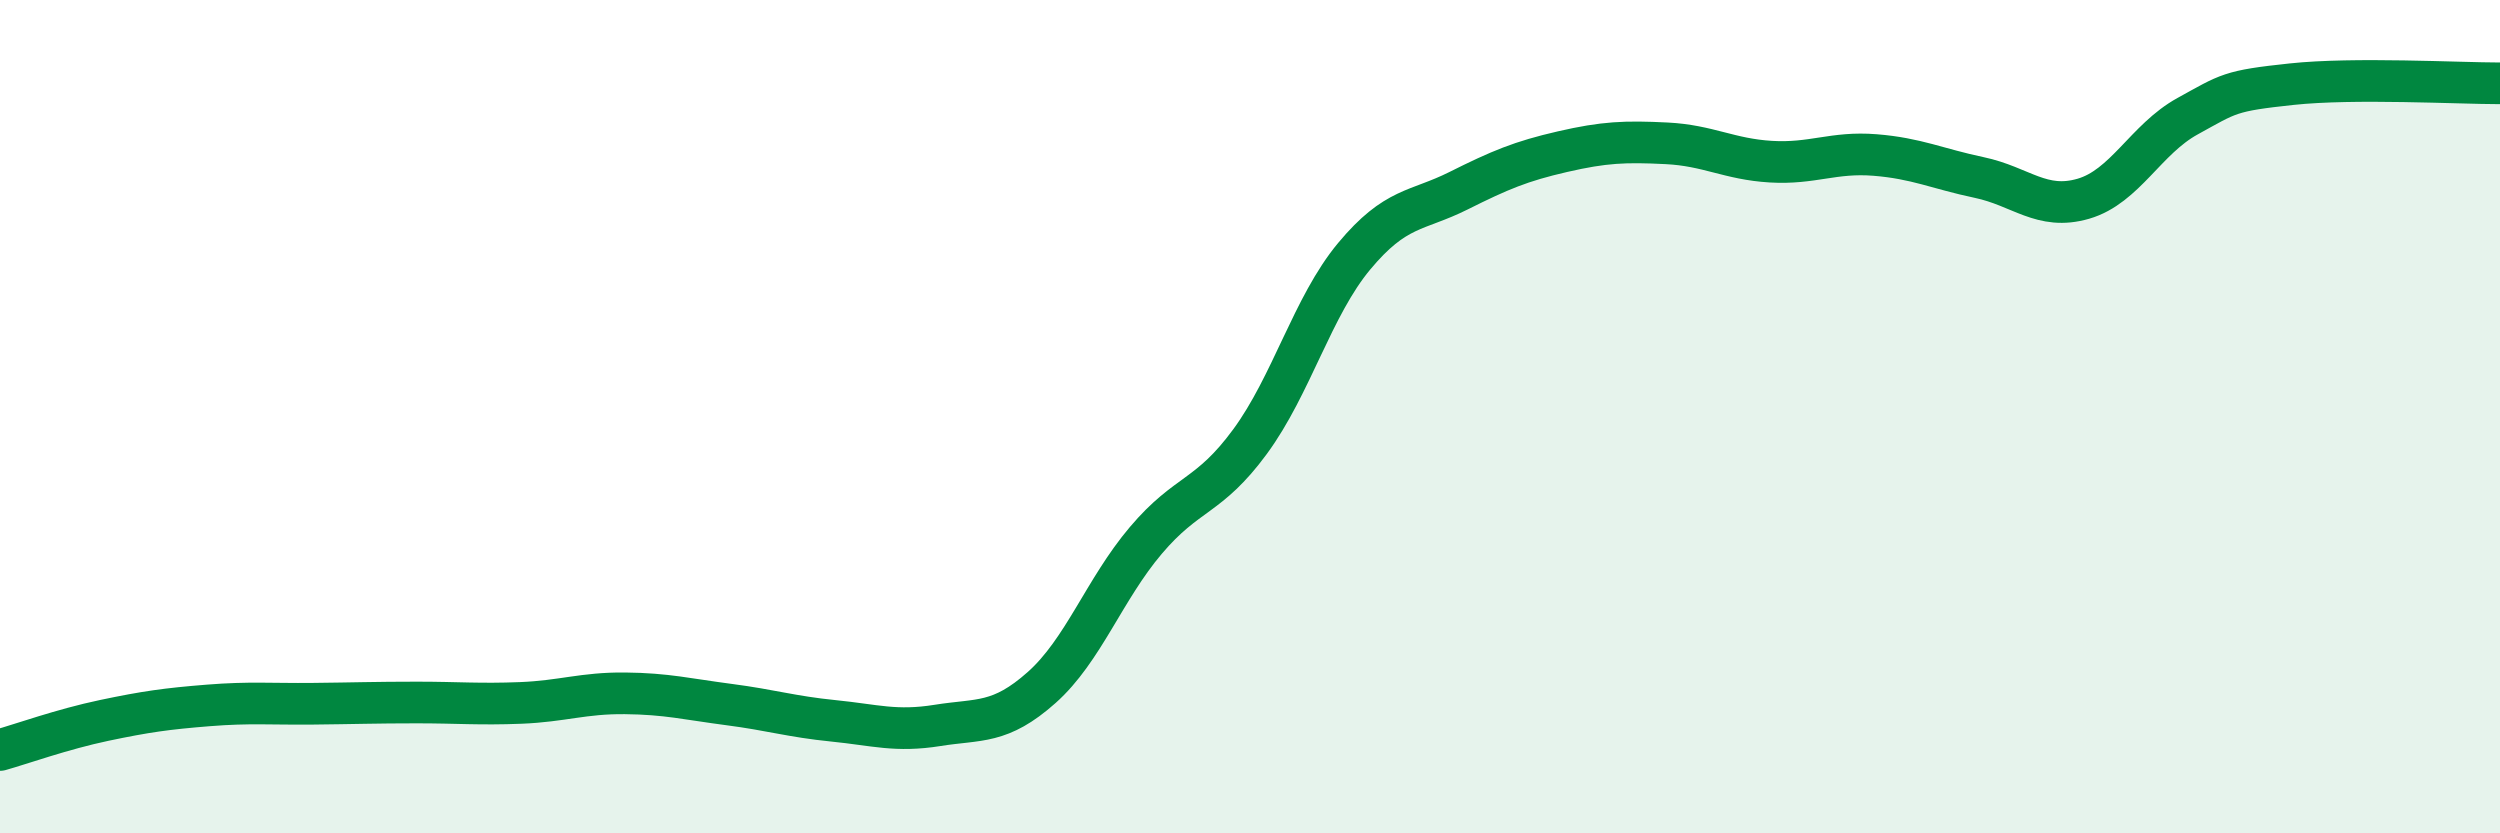
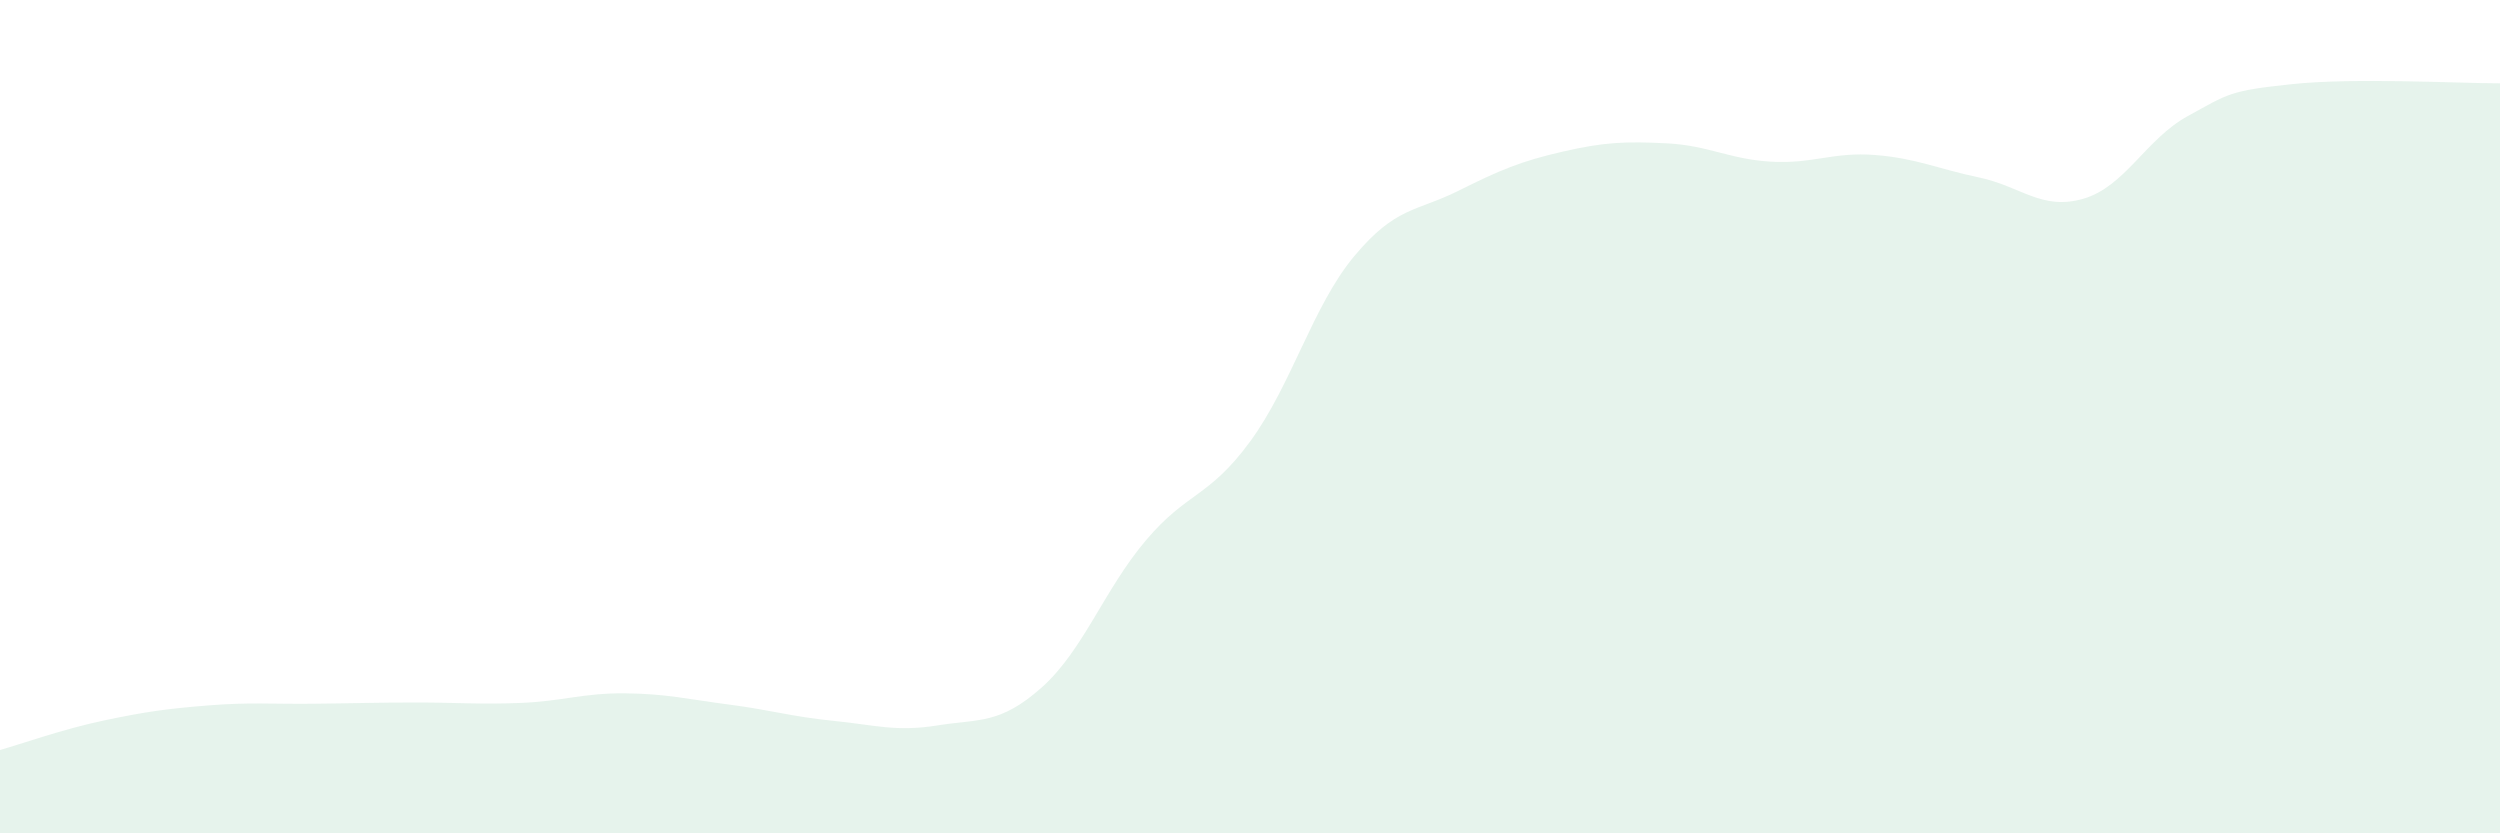
<svg xmlns="http://www.w3.org/2000/svg" width="60" height="20" viewBox="0 0 60 20">
  <path d="M 0,18 C 0.5,17.86 1.5,17.5 2.5,17.29 C 3.5,17.08 4,17.01 5,16.93 C 6,16.85 6.5,16.9 7.5,16.89 C 8.5,16.88 9,16.86 10,16.86 C 11,16.86 11.5,16.91 12.5,16.87 C 13.5,16.83 14,16.63 15,16.64 C 16,16.65 16.5,16.78 17.5,16.91 C 18.5,17.04 19,17.2 20,17.3 C 21,17.4 21.5,17.57 22.5,17.41 C 23.5,17.25 24,17.39 25,16.5 C 26,15.61 26.5,14.15 27.5,12.97 C 28.5,11.79 29,11.96 30,10.6 C 31,9.24 31.5,7.35 32.5,6.15 C 33.5,4.95 34,5.08 35,4.58 C 36,4.08 36.5,3.87 37.5,3.64 C 38.5,3.41 39,3.39 40,3.44 C 41,3.49 41.5,3.82 42.5,3.88 C 43.5,3.94 44,3.64 45,3.72 C 46,3.8 46.5,4.05 47.5,4.26 C 48.5,4.47 49,5.06 50,4.77 C 51,4.48 51.5,3.34 52.5,2.79 C 53.5,2.24 53.5,2.18 55,2.02 C 56.5,1.86 59,2 60,2L60 20L0 20Z" fill="#008740" opacity="0.1" stroke-linecap="round" stroke-linejoin="round" />
-   <path d="M 0,18 C 0.5,17.86 1.5,17.5 2.5,17.29 C 3.5,17.08 4,17.01 5,16.93 C 6,16.85 6.5,16.9 7.5,16.89 C 8.5,16.88 9,16.86 10,16.86 C 11,16.86 11.5,16.91 12.5,16.87 C 13.5,16.83 14,16.63 15,16.64 C 16,16.65 16.5,16.78 17.5,16.91 C 18.5,17.04 19,17.2 20,17.3 C 21,17.4 21.5,17.57 22.5,17.41 C 23.5,17.25 24,17.39 25,16.5 C 26,15.61 26.5,14.15 27.5,12.97 C 28.5,11.79 29,11.96 30,10.6 C 31,9.24 31.5,7.35 32.5,6.15 C 33.5,4.95 34,5.08 35,4.58 C 36,4.08 36.5,3.87 37.5,3.64 C 38.5,3.41 39,3.39 40,3.44 C 41,3.49 41.5,3.82 42.5,3.88 C 43.5,3.94 44,3.64 45,3.72 C 46,3.8 46.5,4.05 47.5,4.26 C 48.5,4.47 49,5.06 50,4.77 C 51,4.48 51.5,3.34 52.5,2.79 C 53.5,2.24 53.5,2.18 55,2.02 C 56.5,1.86 59,2 60,2" stroke="#008740" stroke-width="1" fill="none" stroke-linecap="round" stroke-linejoin="round" />
</svg>